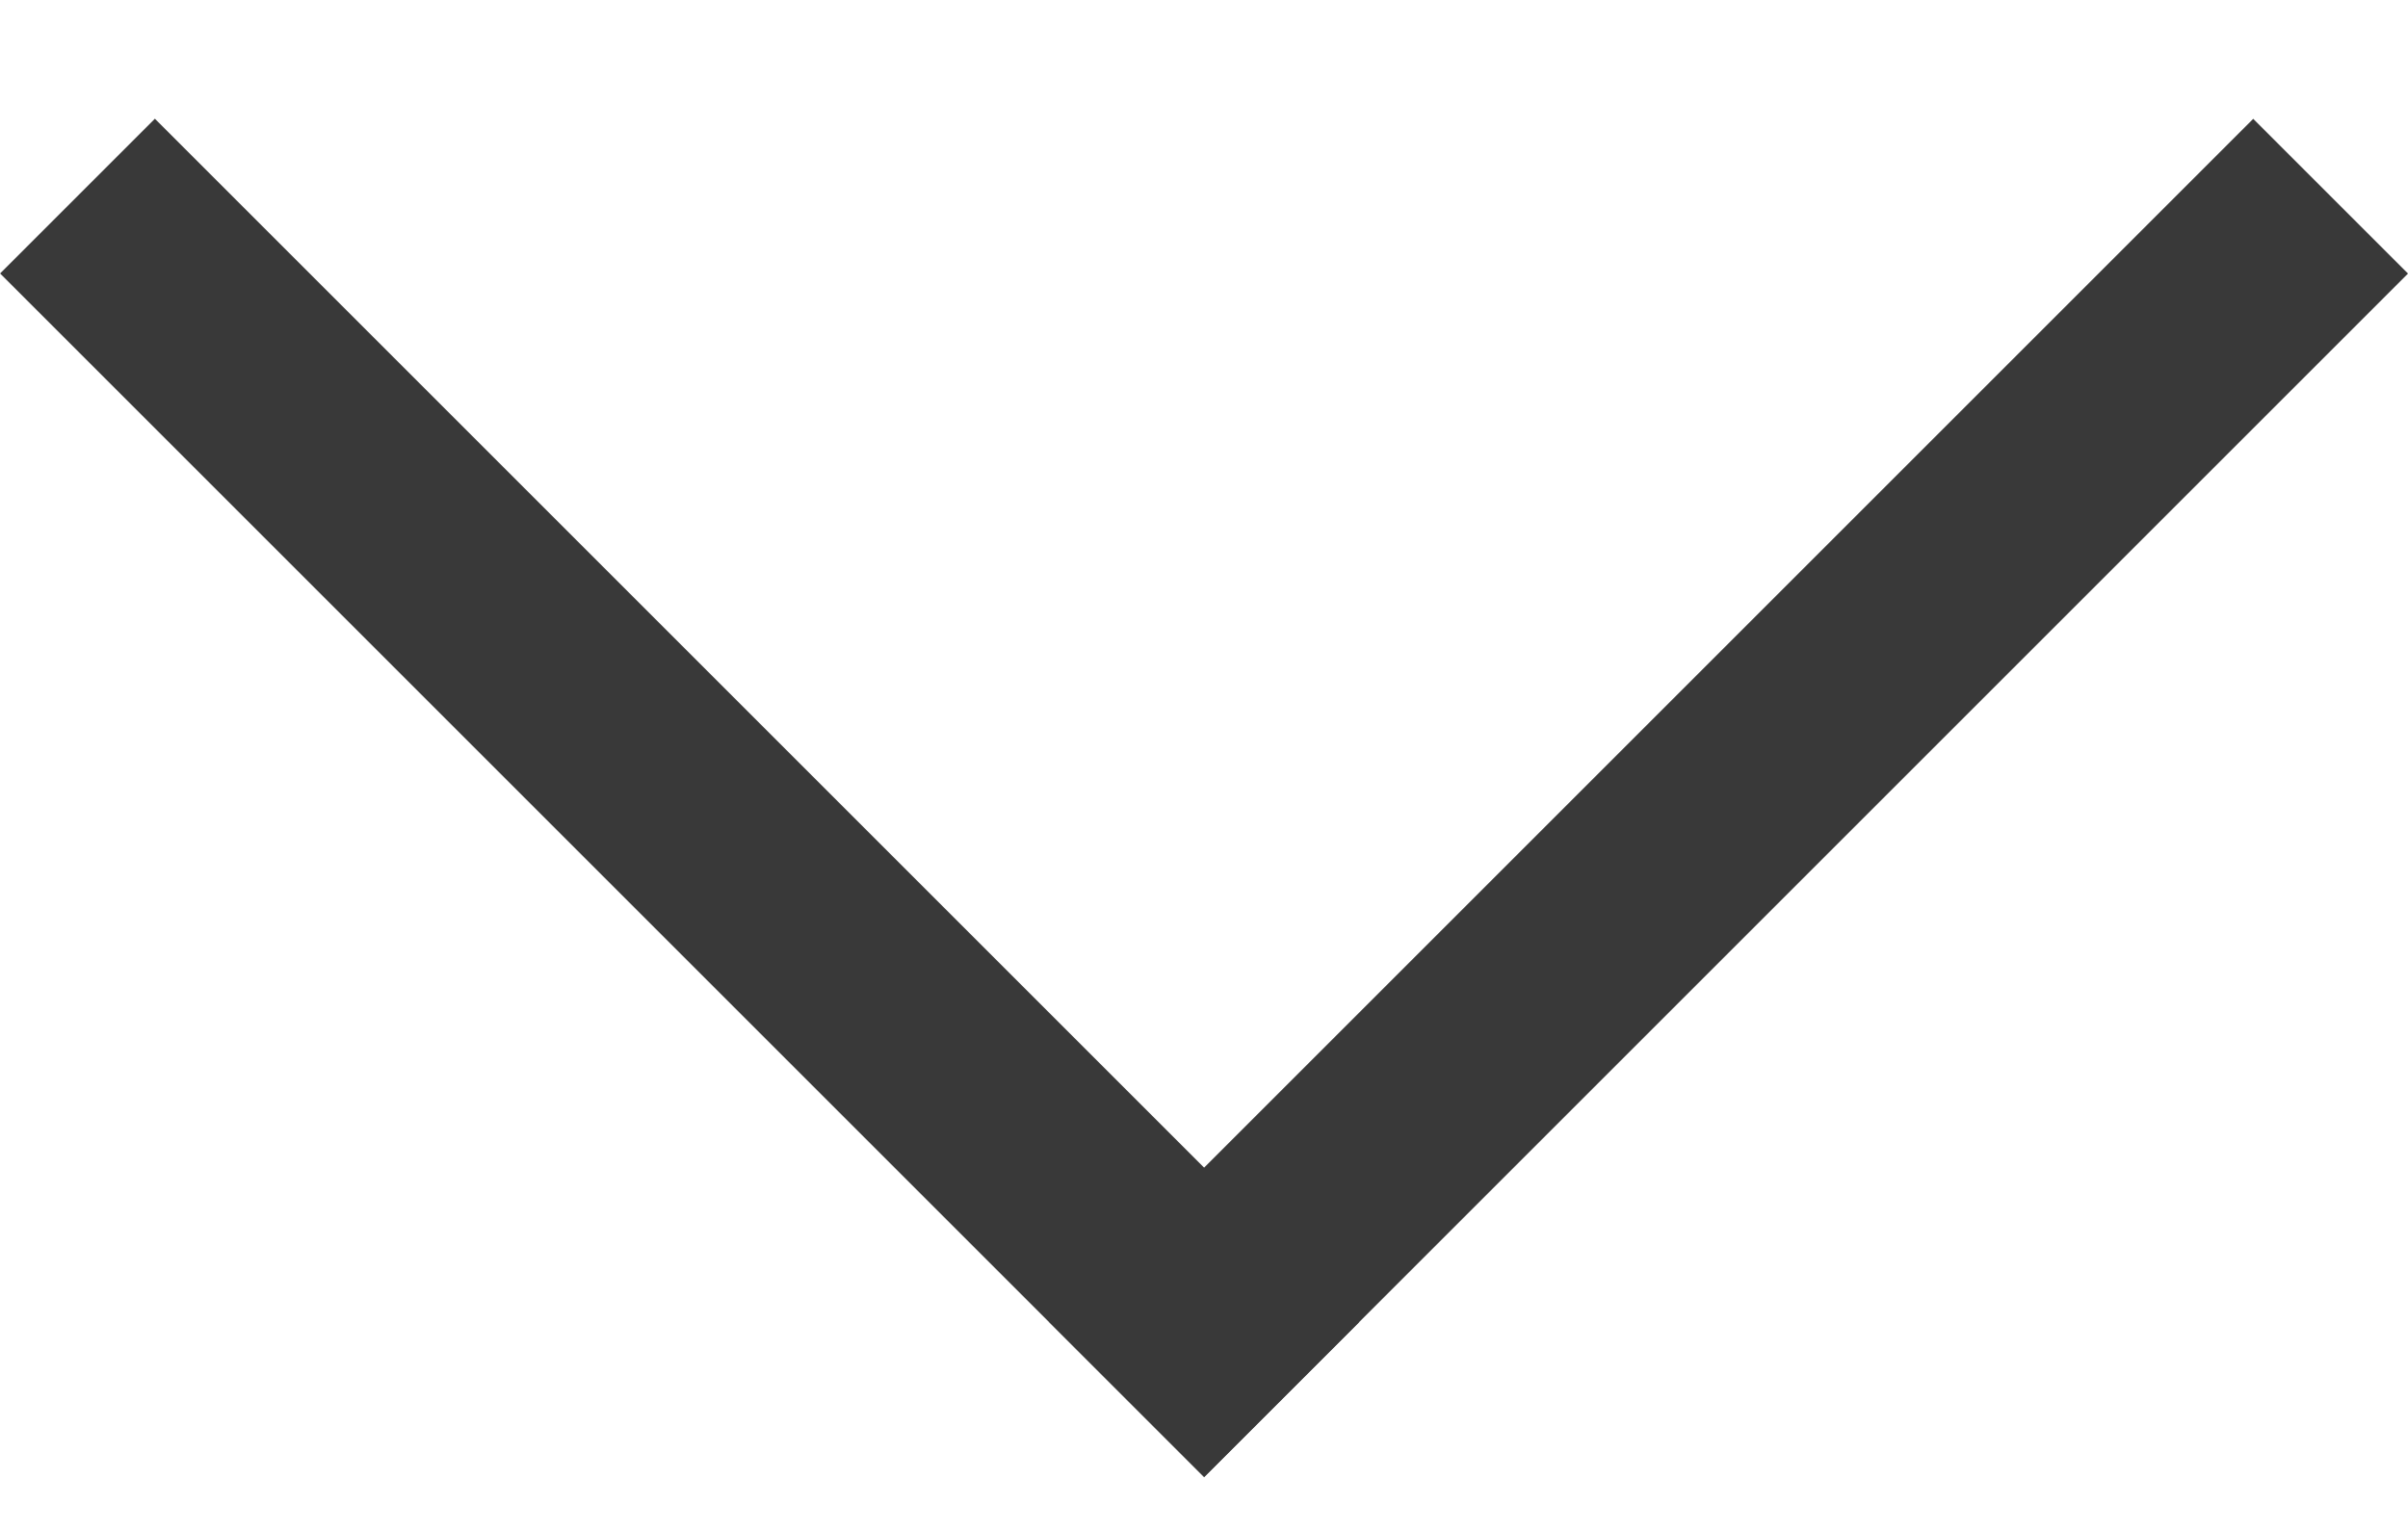
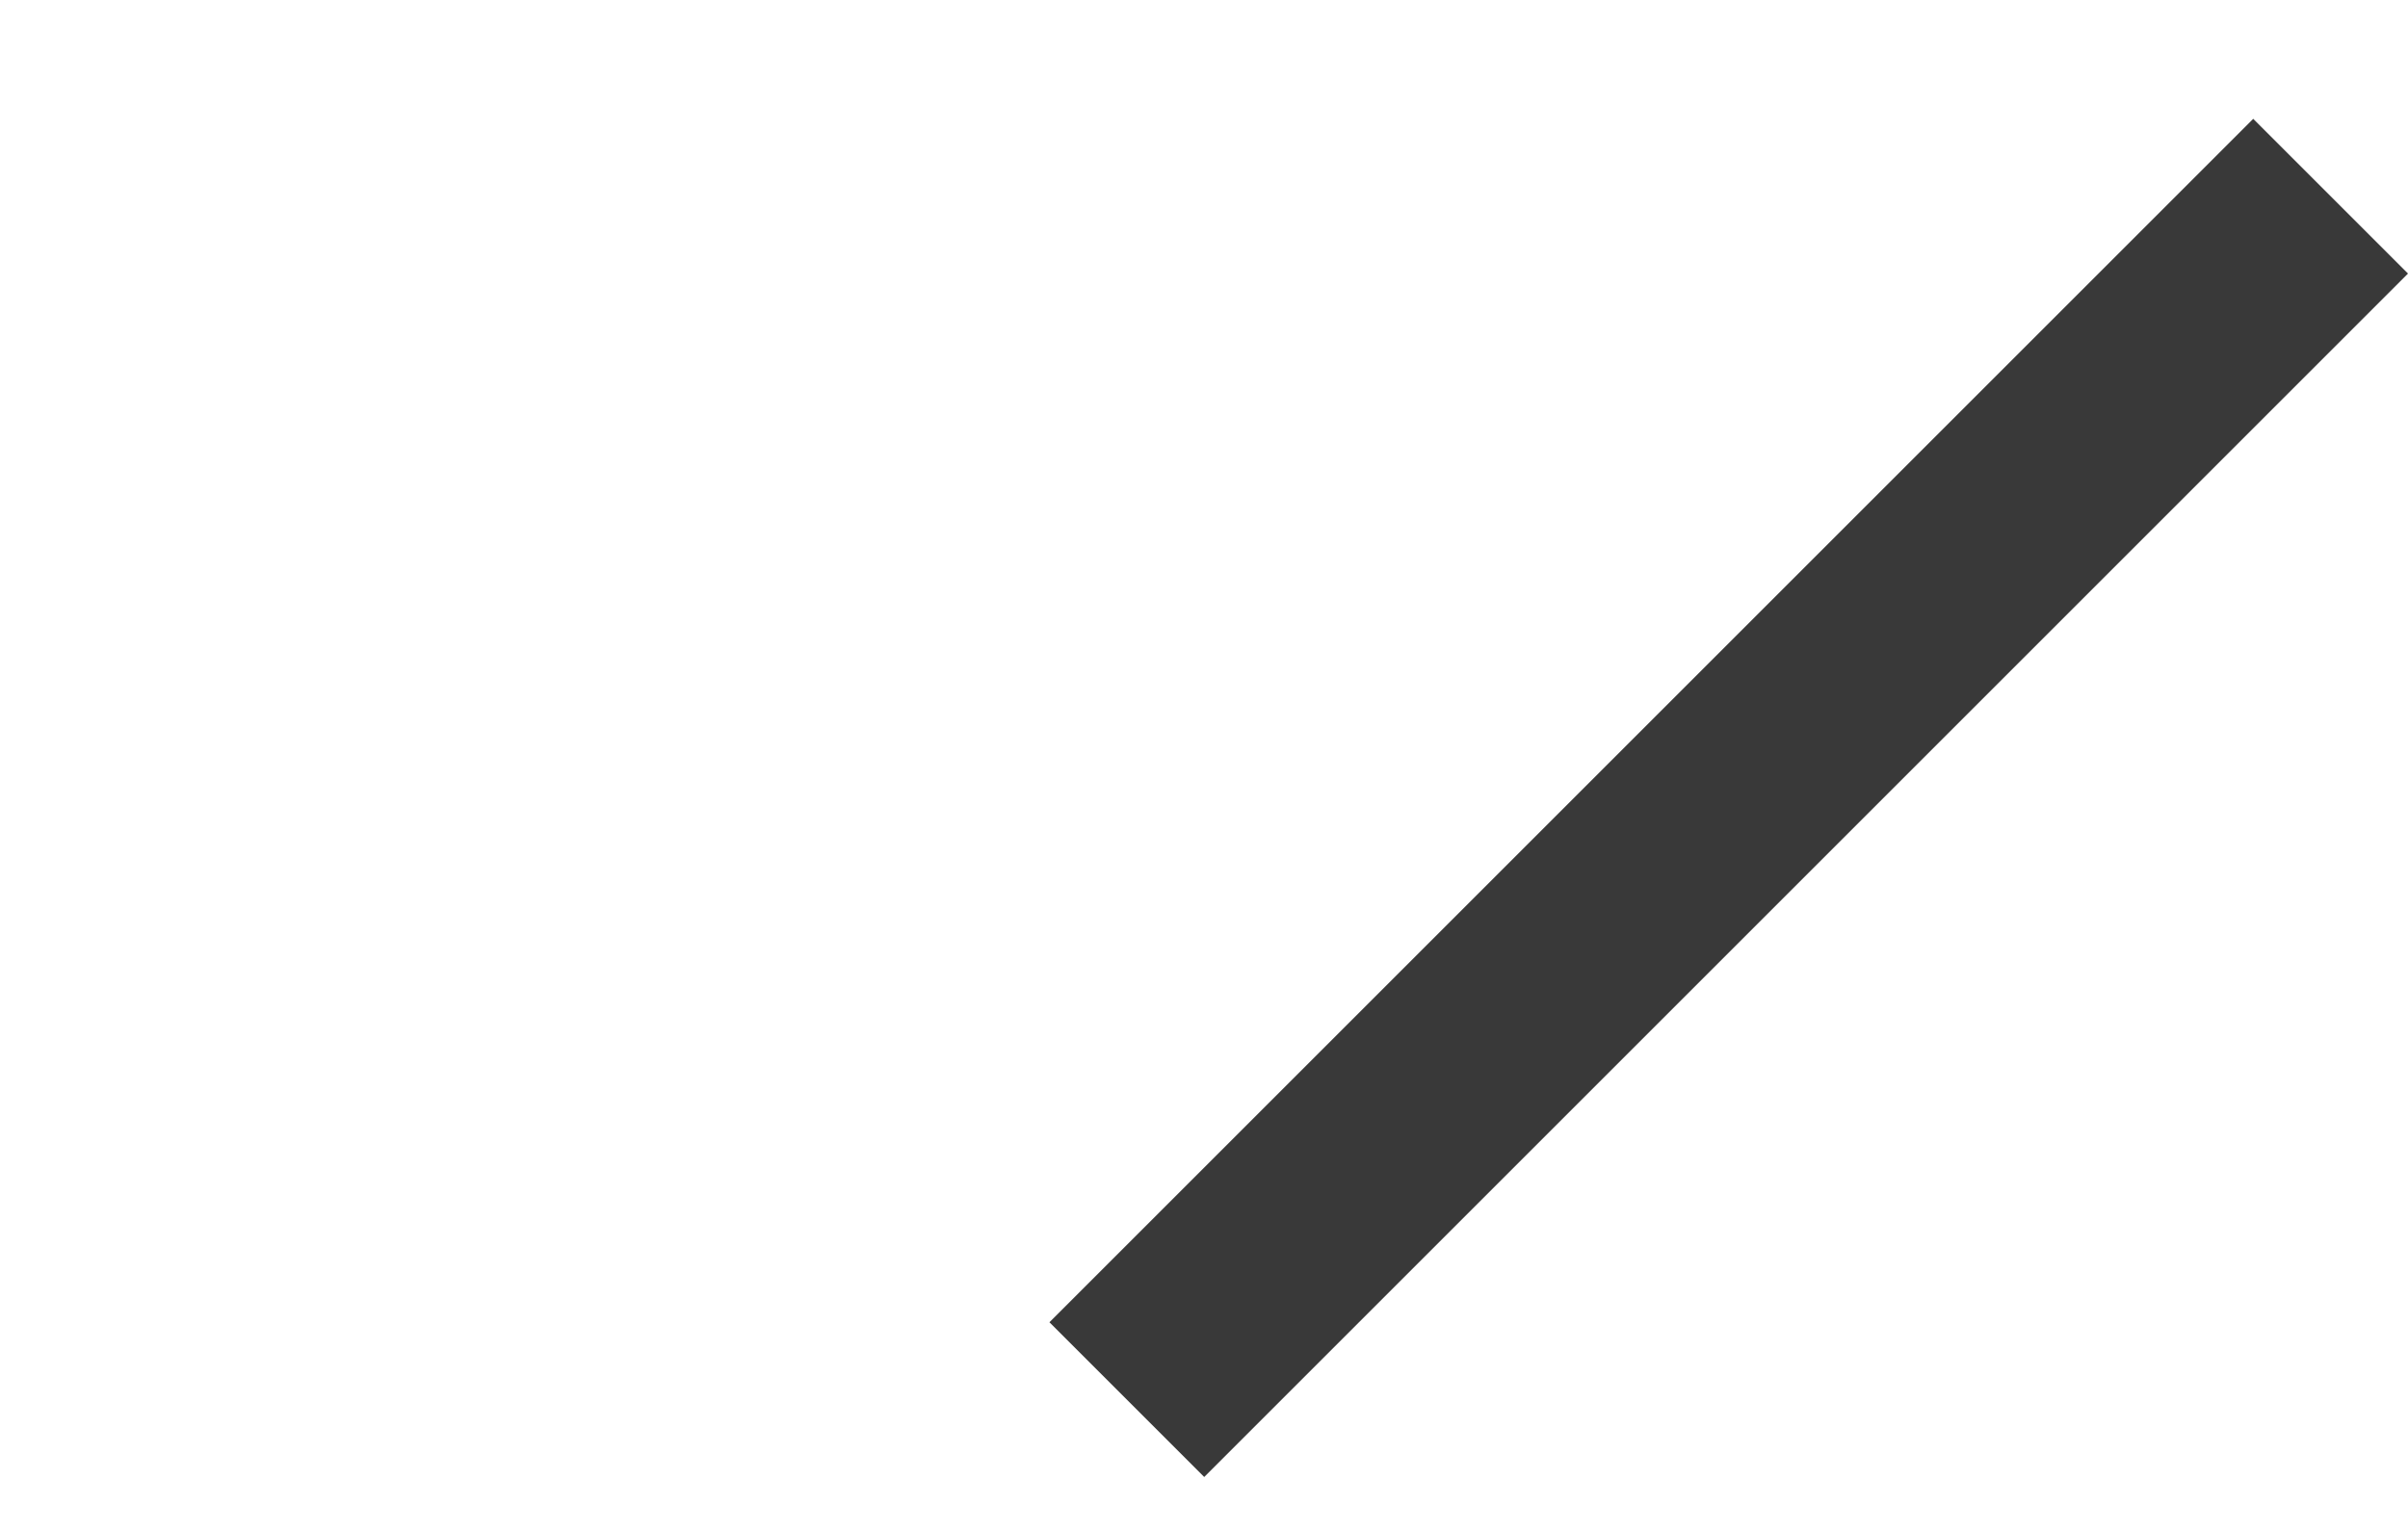
<svg xmlns="http://www.w3.org/2000/svg" width="11" height="7" viewBox="0 0 11 7" fill="none">
-   <line x1="0.354" y1="0.896" x2="5.854" y2="6.396" stroke="#393939" />
  <line y1="-0.5" x2="7.778" y2="-0.5" transform="matrix(-0.707 0.707 0.707 0.707 11 1.25)" stroke="#393939" />
</svg>